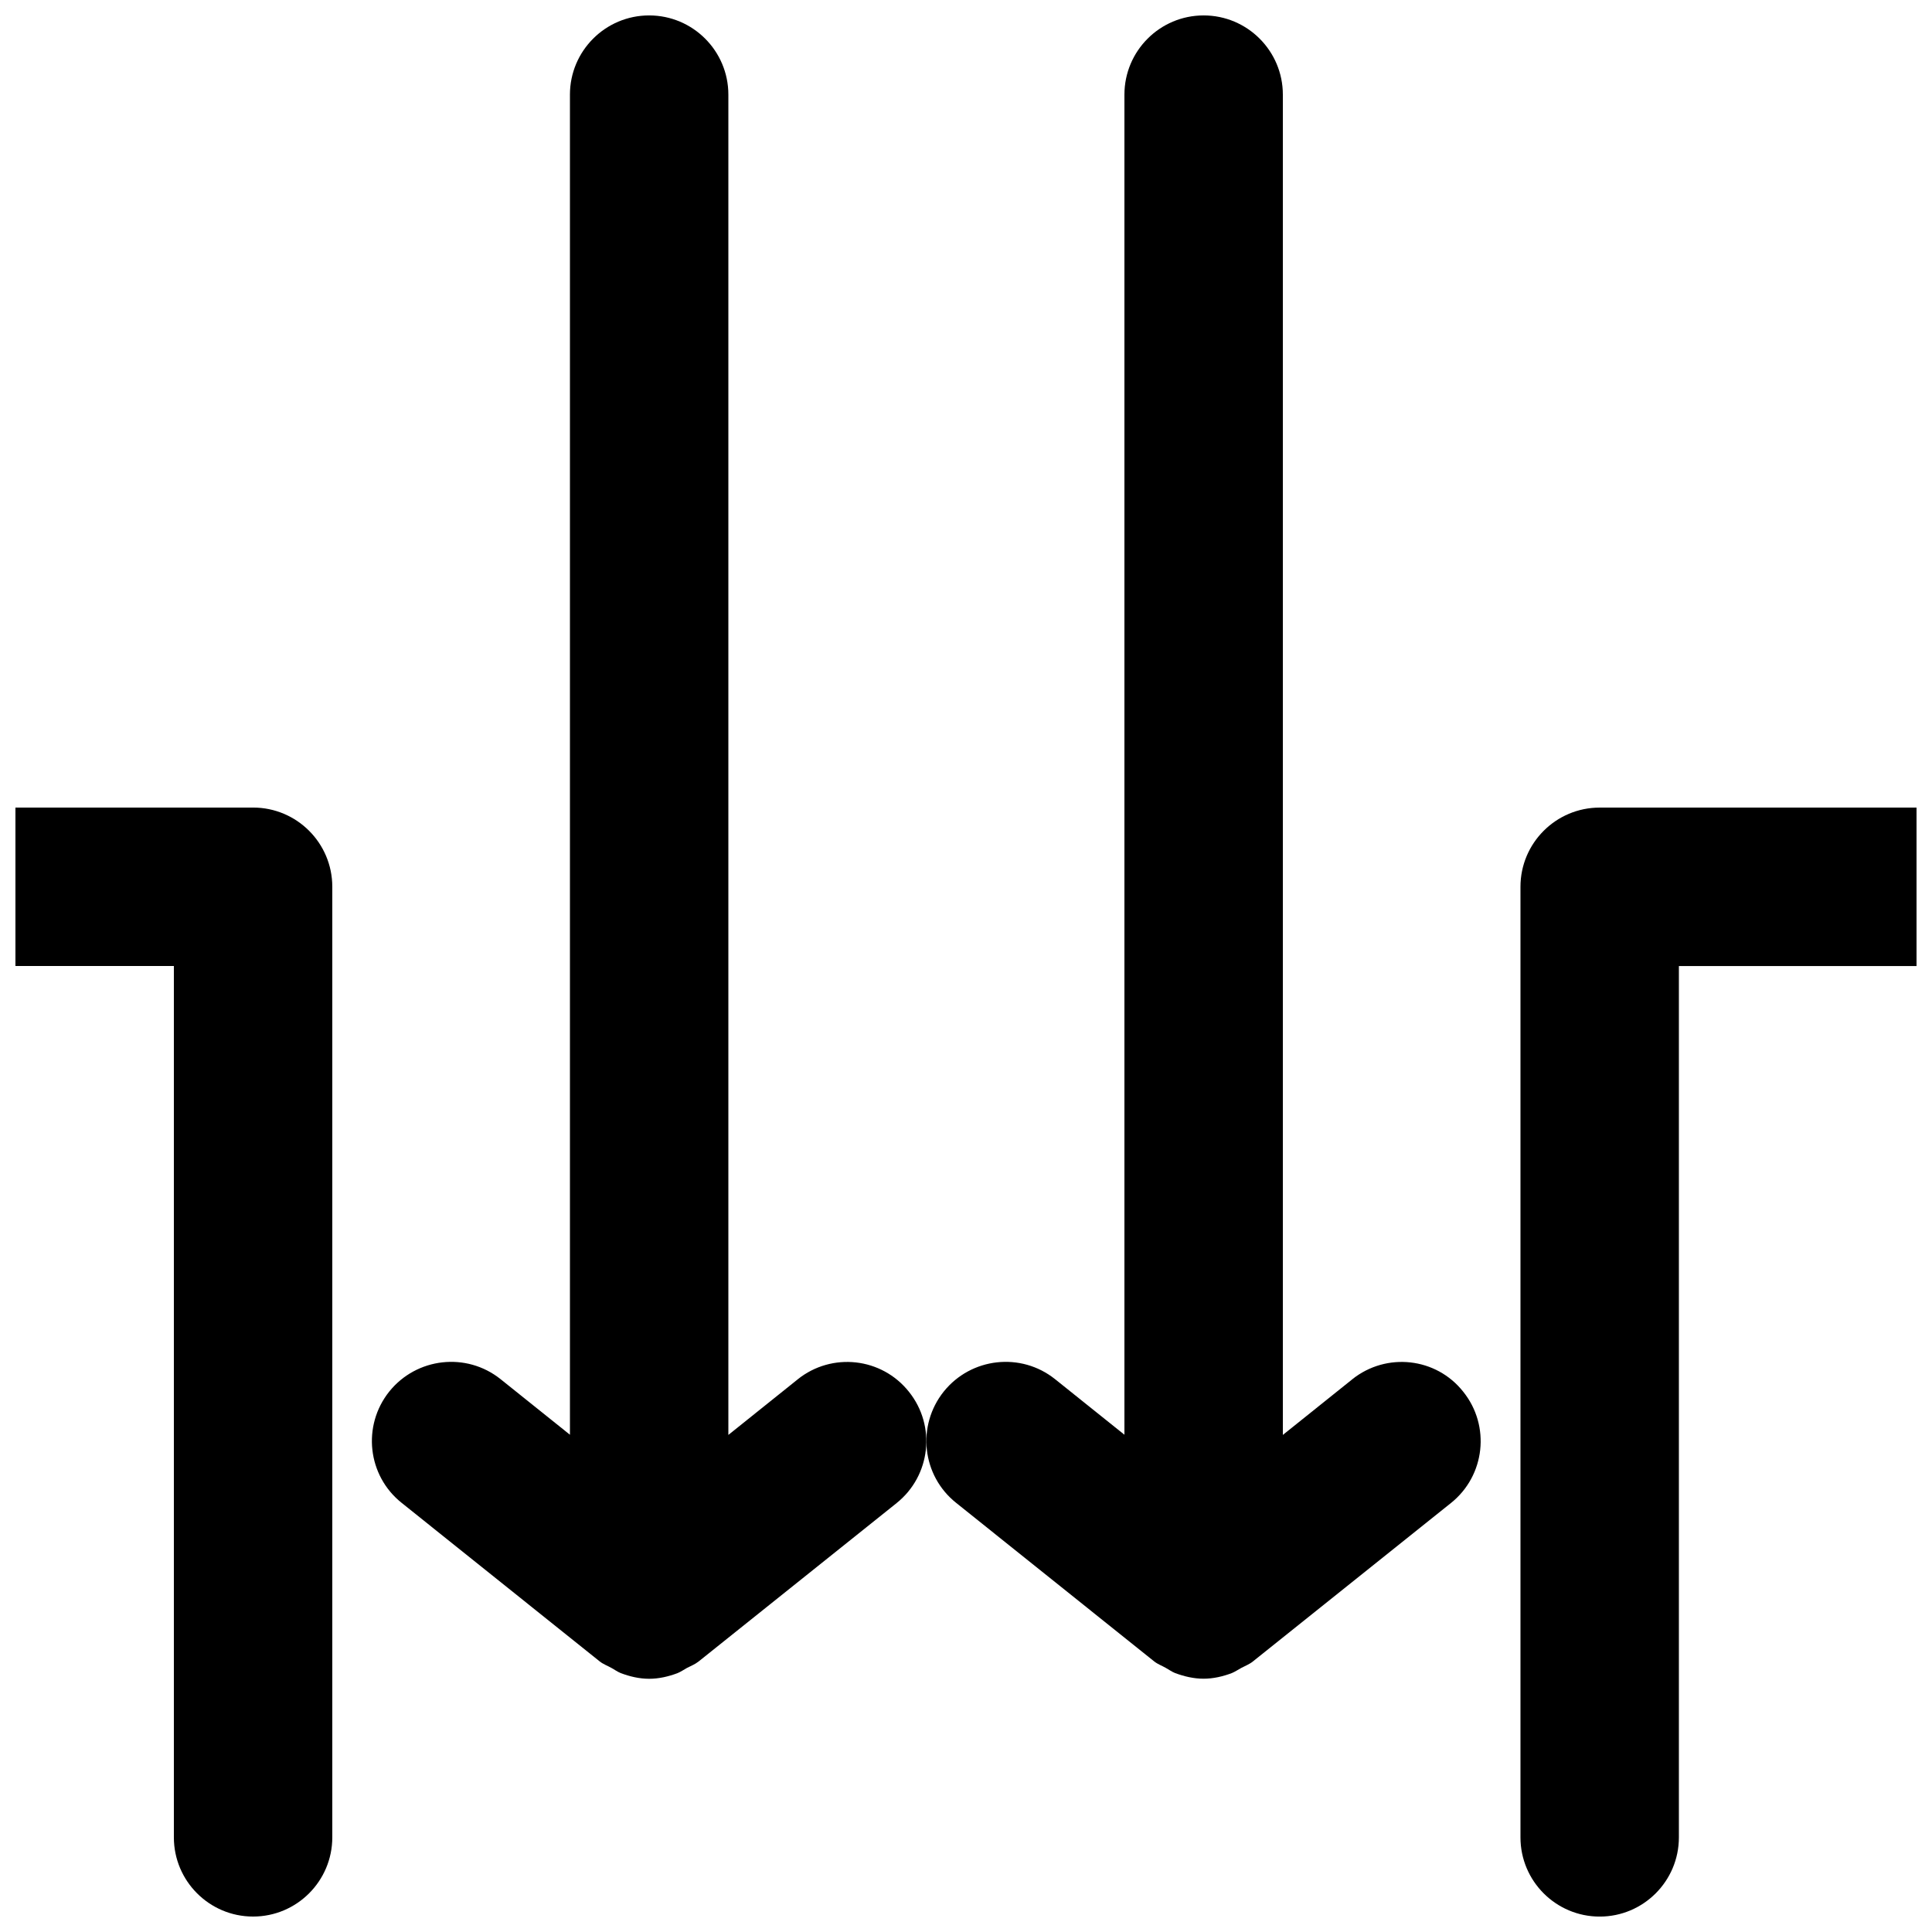
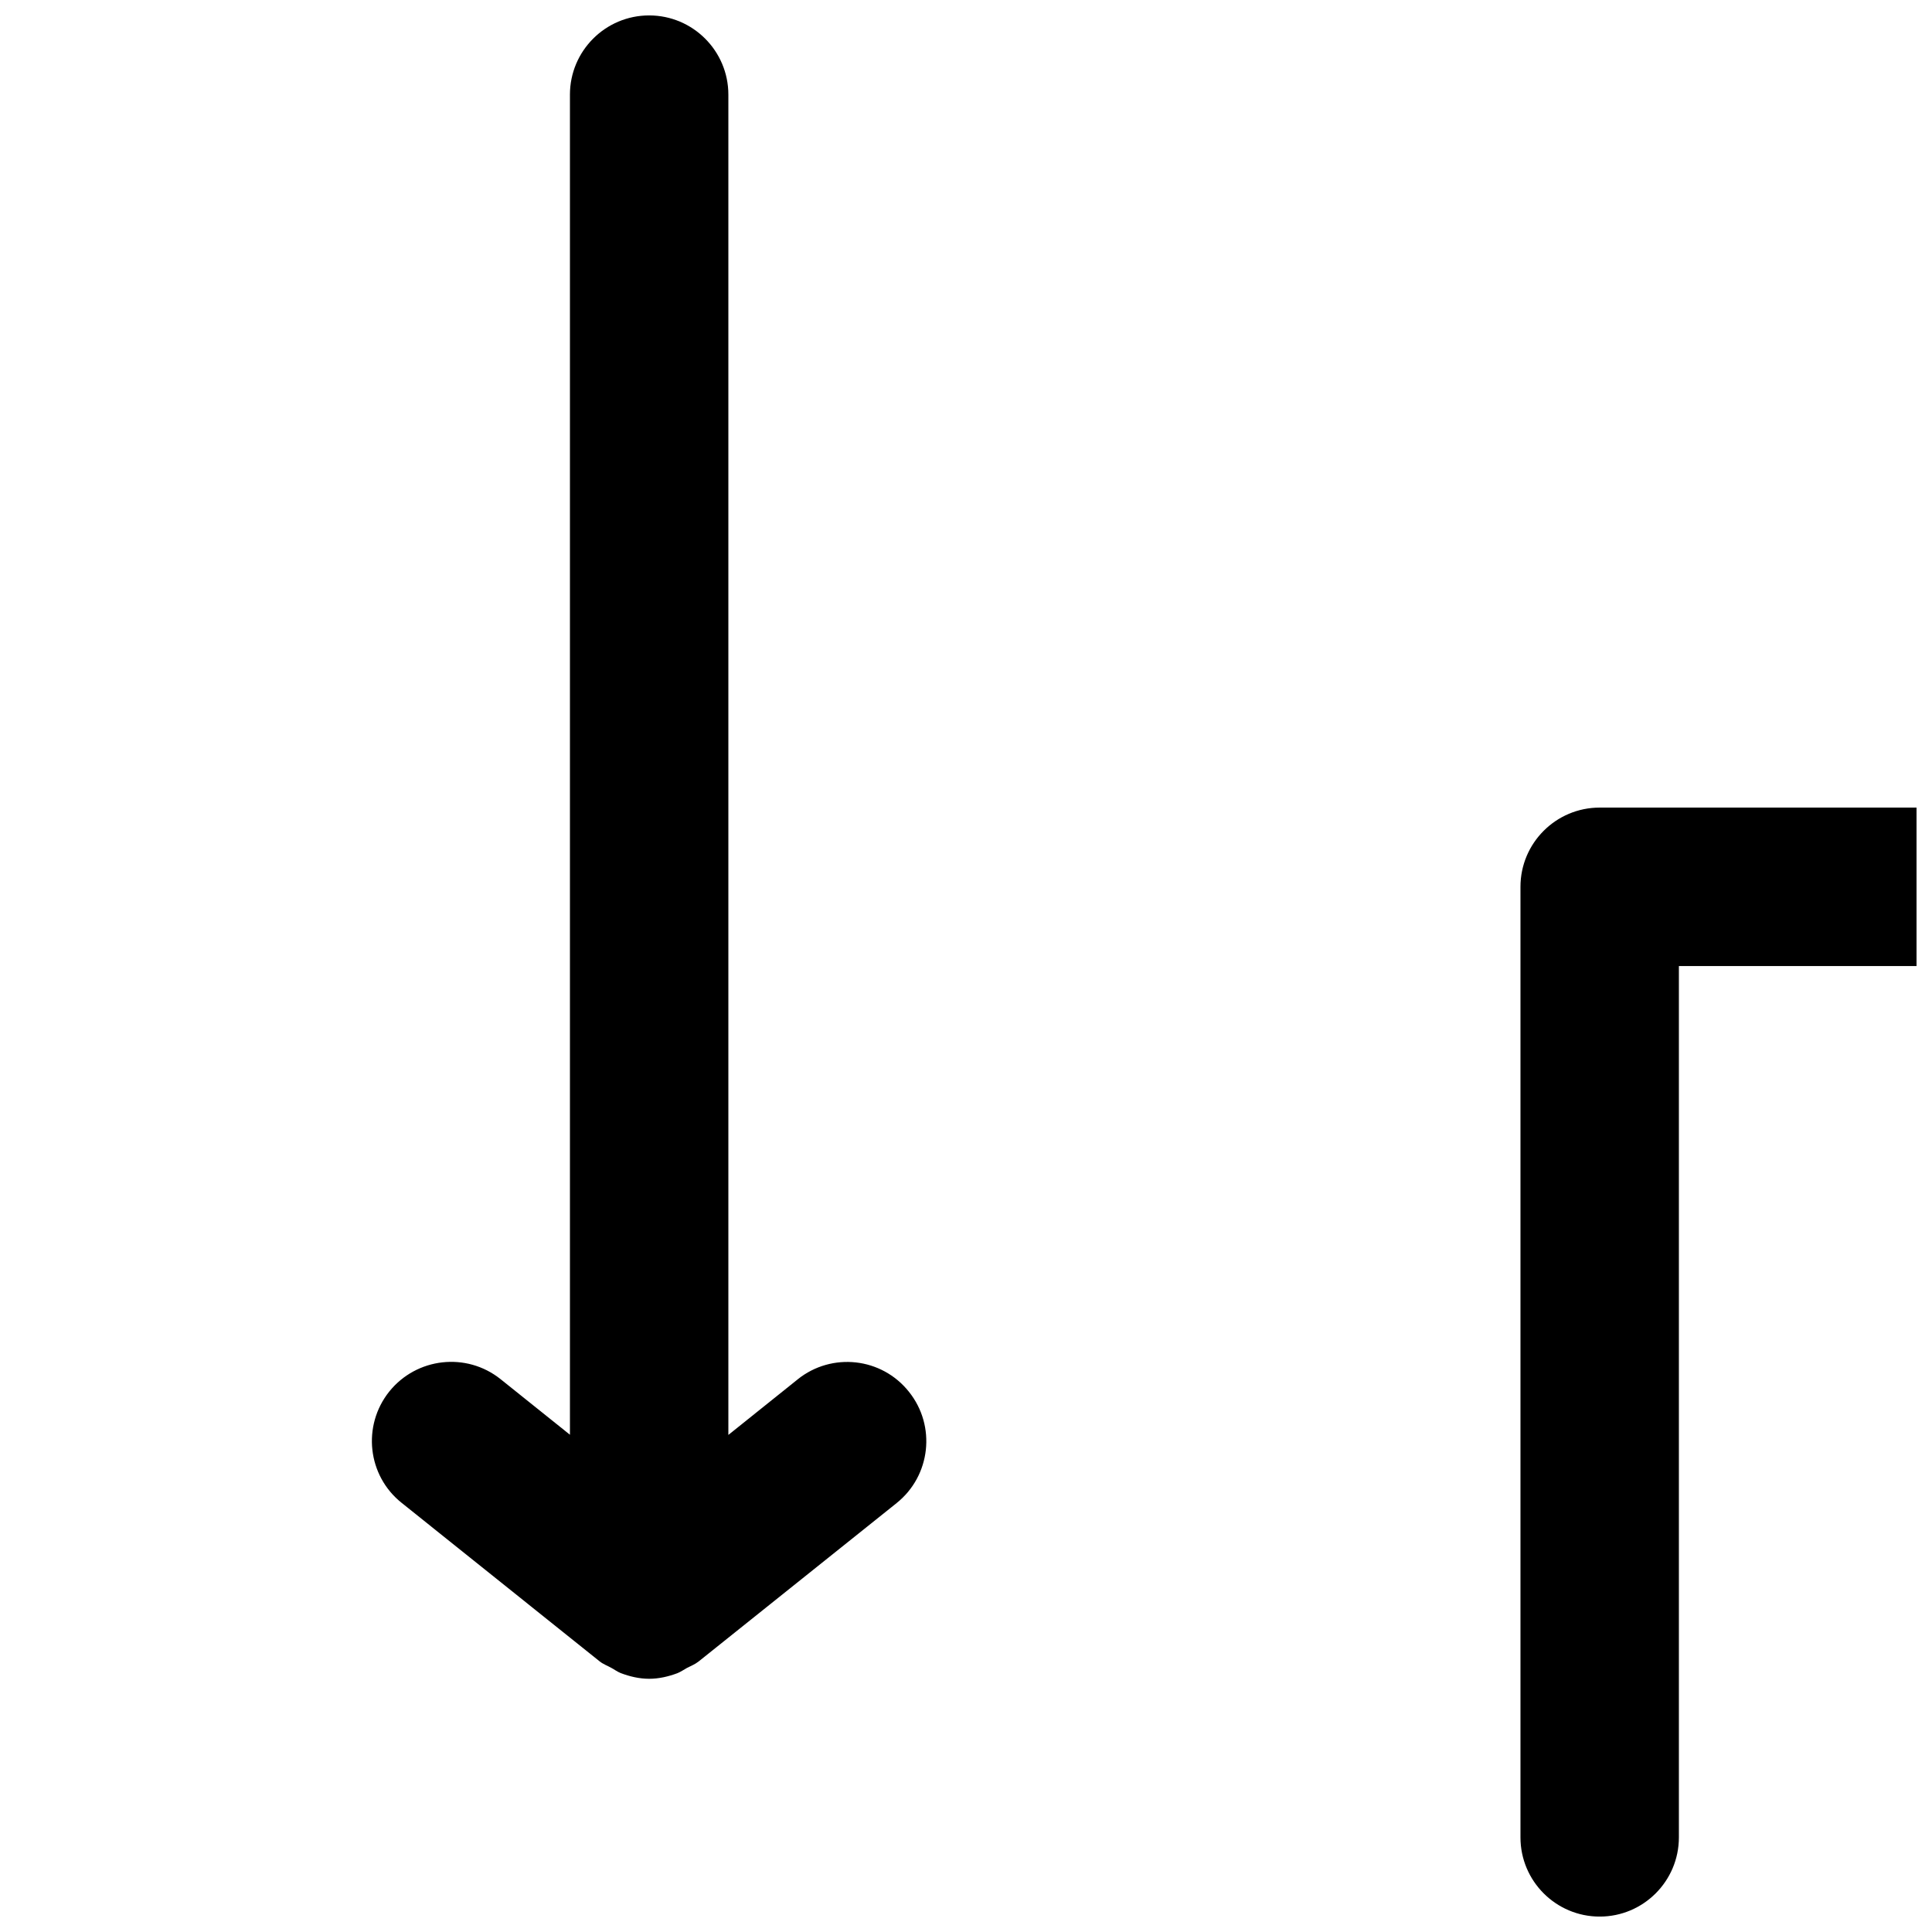
<svg xmlns="http://www.w3.org/2000/svg" width="800px" height="800px" version="1.1" viewBox="144 144 512 512">
  <defs>
    <clipPath id="d">
      <path d="m242 148.09h148v440.91h-148z" />
    </clipPath>
    <clipPath id="c">
      <path d="m389 148.09h148v440.91h-148z" />
    </clipPath>
    <clipPath id="b">
-       <path d="m148.09 358h84.906v293.9h-84.906z" />
-     </clipPath>
+       </clipPath>
    <clipPath id="a">
      <path d="m546 358h105.9v293.9h-105.9z" />
    </clipPath>
  </defs>
  <g>
    <g clip-path="url(#d)">
      <path d="m355.39 509.55-18.367 14.719v-355.19c0-11.586-9.406-20.992-20.992-20.992s-20.992 9.406-20.992 20.992v355.14l-18.367-14.715c-9.07-7.262-22.273-5.734-29.516 3.273-7.242 9.07-5.773 22.273 3.273 29.488l52.48 42.012c0.965 0.77 2.098 1.156 3.129 1.742 0.82 0.441 1.555 1.008 2.457 1.363 2.434 0.922 4.953 1.512 7.535 1.512 2.562 0 5.102-0.586 7.516-1.492 0.902-0.371 1.637-0.902 2.477-1.363 1.051-0.547 2.164-0.973 3.106-1.723l52.48-41.984c9.047-7.242 10.516-20.445 3.273-29.492-7.219-9.094-20.426-10.559-29.492-3.297z" />
    </g>
    <g clip-path="url(#c)">
-       <path d="m502.34 509.55-18.371 14.719v-355.19c0-11.586-9.406-20.992-20.992-20.992-11.586 0-20.992 9.406-20.992 20.992v355.14l-18.367-14.715c-9.074-7.262-22.273-5.734-29.516 3.273-7.242 9.07-5.773 22.273 3.273 29.488l52.48 42.012c0.965 0.77 2.098 1.156 3.106 1.742 0.82 0.441 1.559 1.008 2.461 1.363 2.449 0.902 4.949 1.492 7.535 1.492 2.562 0 5.102-0.586 7.496-1.492 0.902-0.379 1.645-0.902 2.504-1.363 1.023-0.547 2.164-0.973 3.086-1.723l52.48-41.984c9.047-7.242 10.516-20.445 3.25-29.492-7.164-9.074-20.359-10.539-29.434-3.277z" />
-     </g>
+       </g>
    <g clip-path="url(#b)">
-       <path d="m211.07 358.02h-62.977c-11.586 0-20.992 9.406-20.992 20.992 0 11.586 9.406 20.992 20.992 20.992h41.984v230.91c0 11.586 9.406 20.992 20.992 20.992 11.586 0 20.992-9.406 20.992-20.992v-251.91c0-11.59-9.406-20.992-20.992-20.992z" />
-     </g>
+       </g>
    <g clip-path="url(#a)">
      <path d="m651.9 358.02h-83.969c-11.586 0-20.992 9.406-20.992 20.992v251.91c0 11.586 9.406 20.992 20.992 20.992 11.586 0 20.992-9.406 20.992-20.992v-230.91h62.977c11.586 0 20.992-9.406 20.992-20.992 0-11.59-9.402-20.992-20.992-20.992z" />
    </g>
  </g>
</svg>